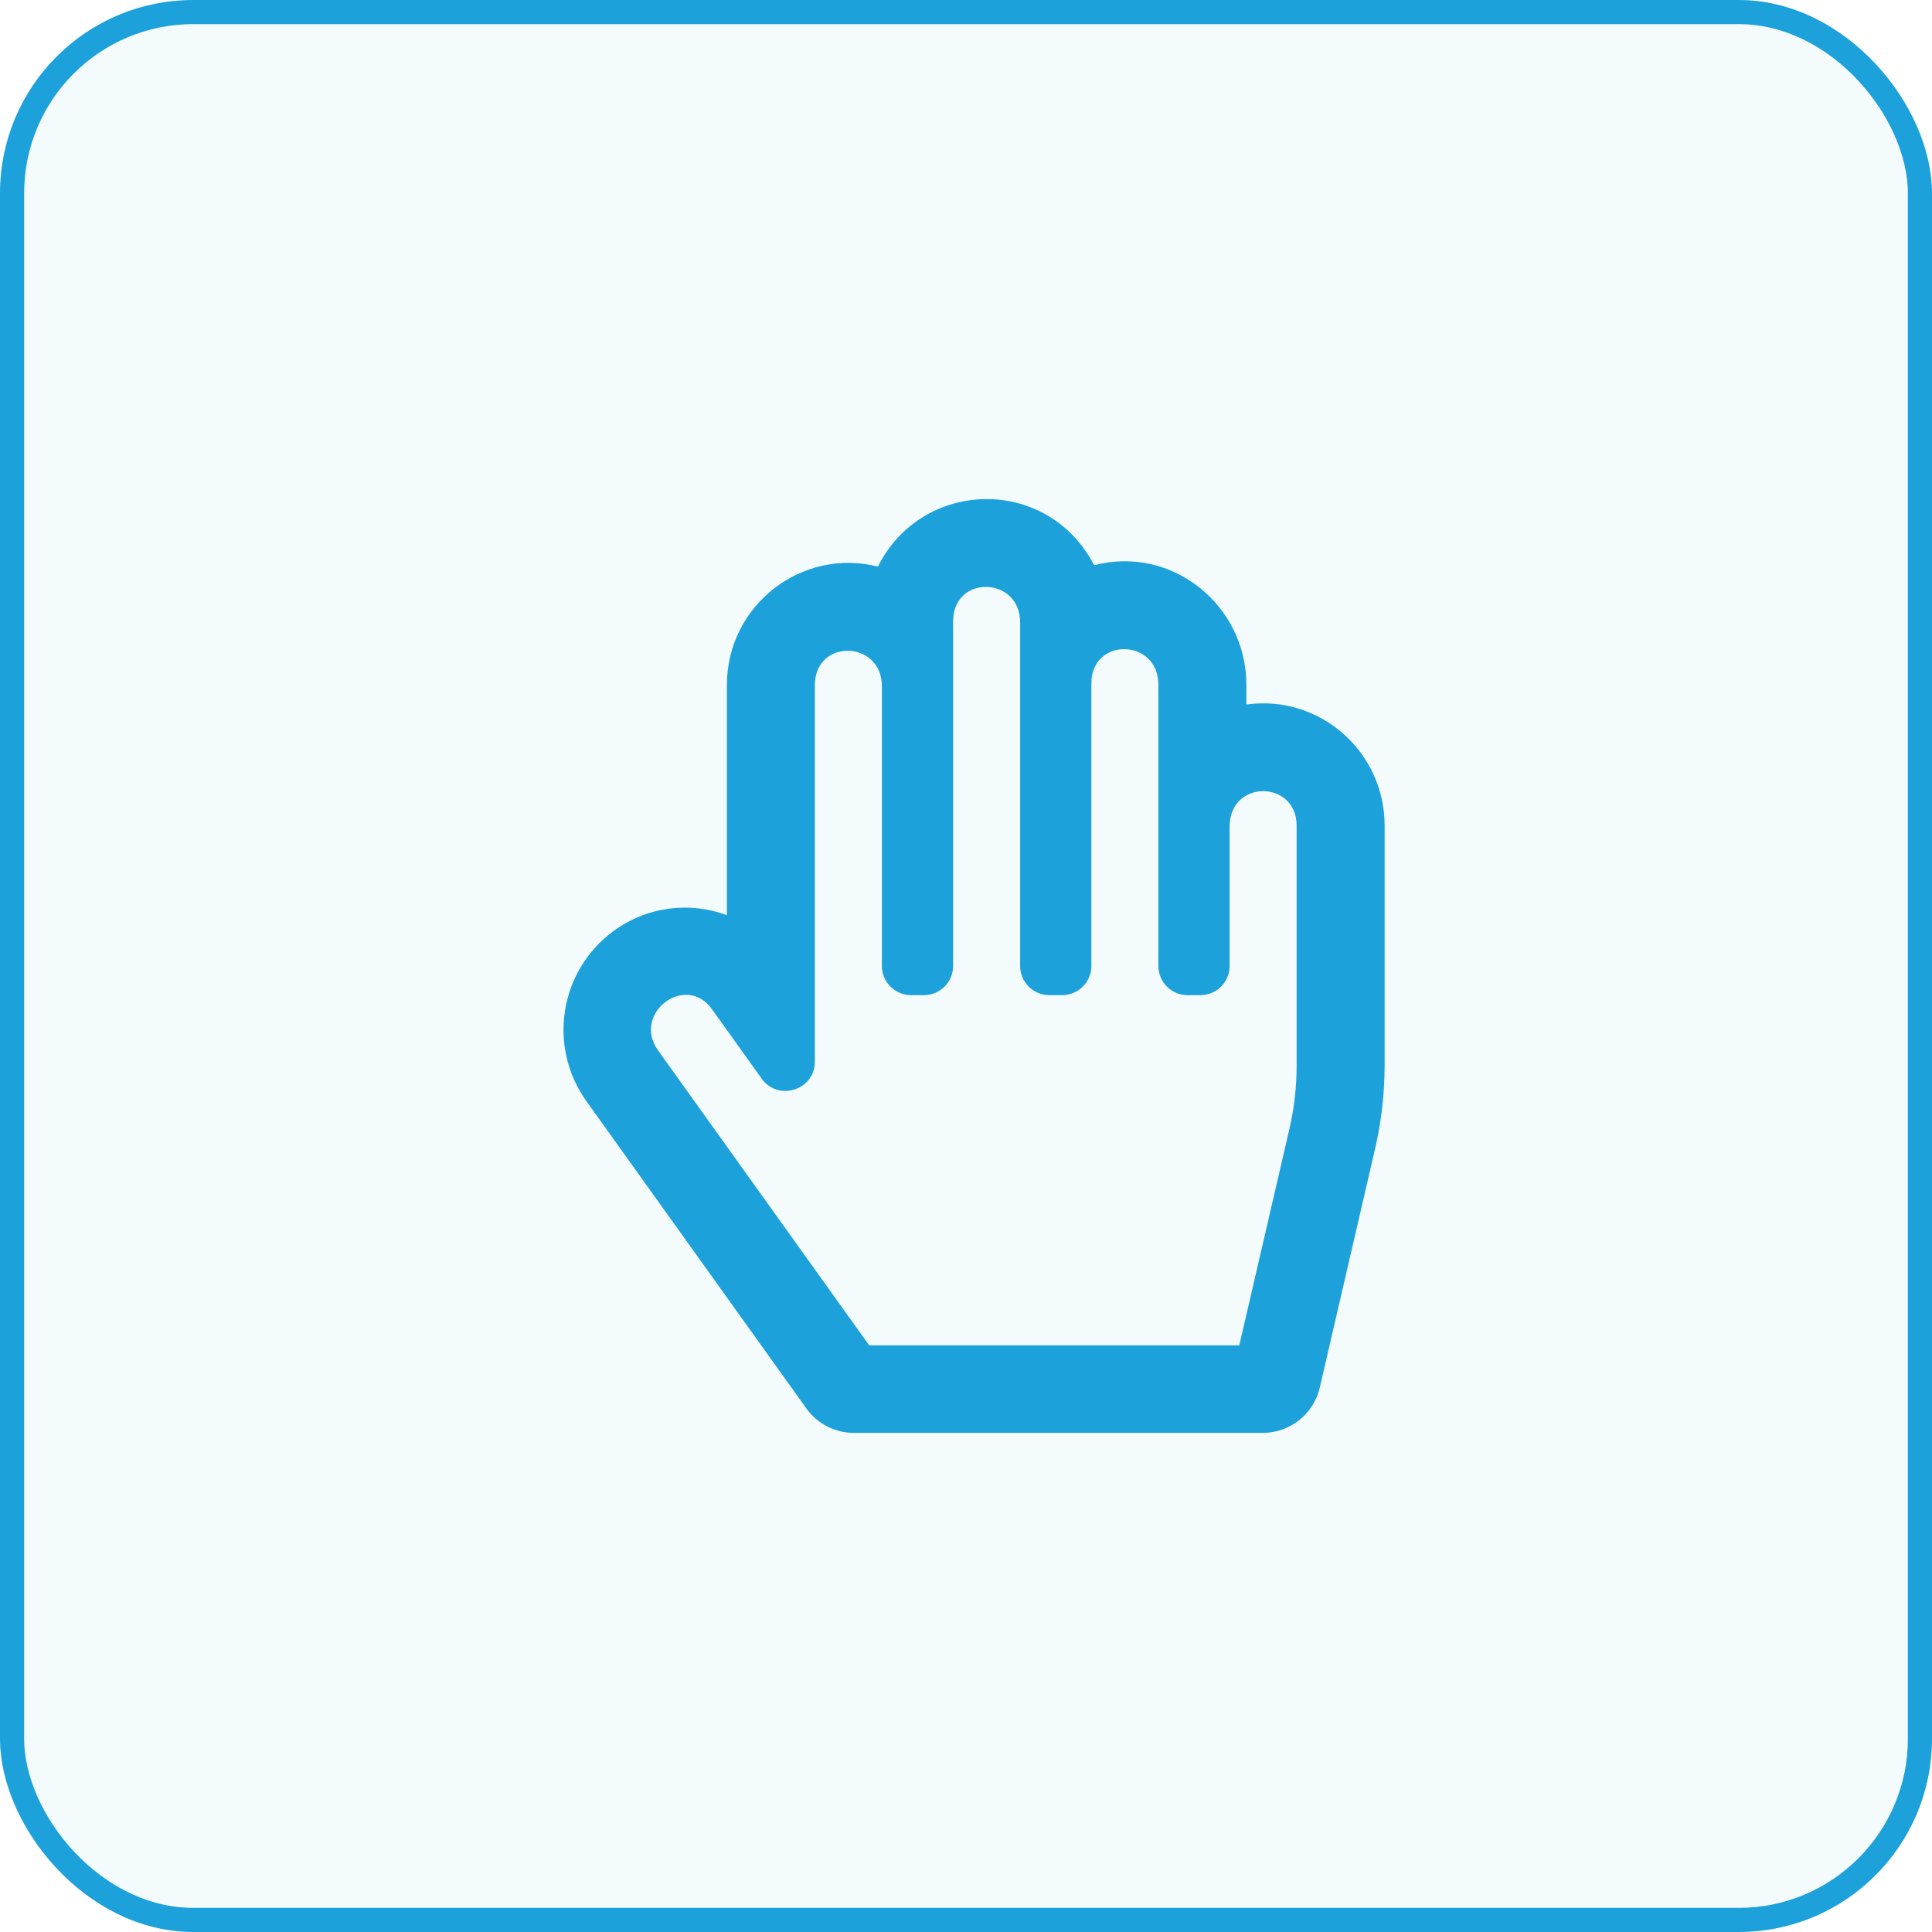
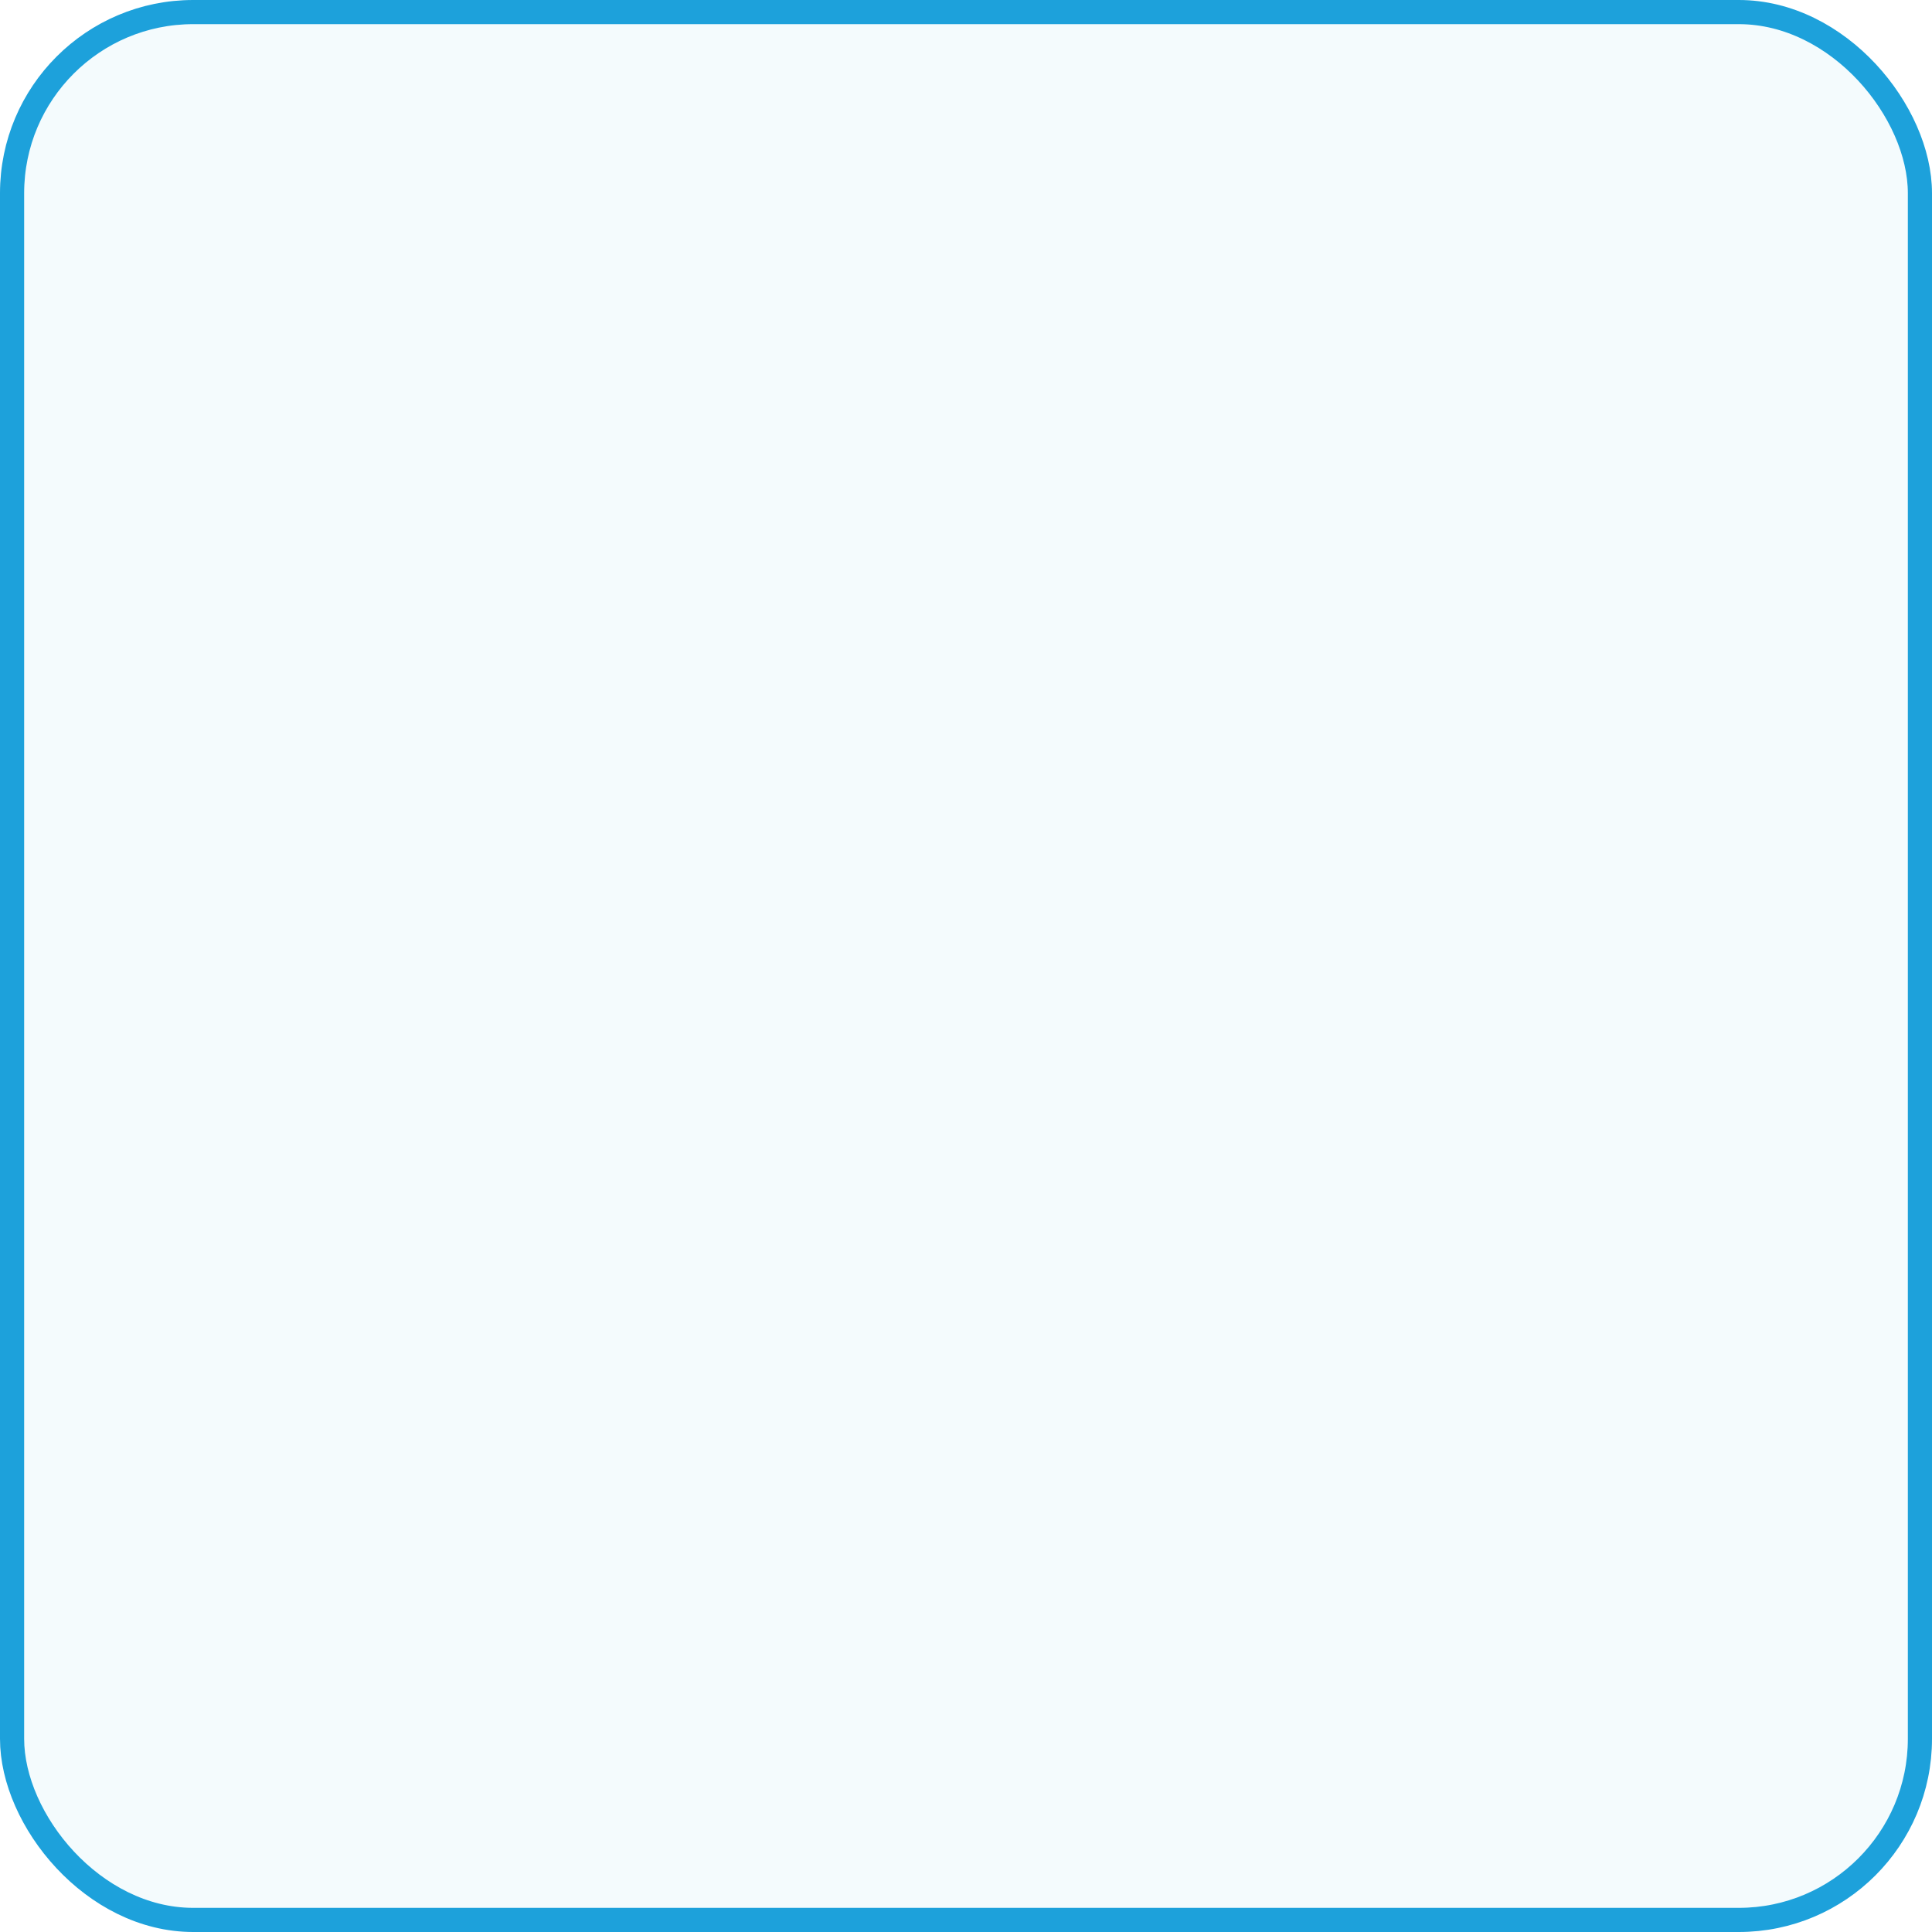
<svg xmlns="http://www.w3.org/2000/svg" width="80" height="80" viewBox="0 0 80 80" fill="none">
  <rect x="0.5" y="0.5" width="79" height="79" rx="7.5" fill="#1DA1DB" fill-opacity="0.05" stroke="#1DA1DB" />
-   <path d="M51.609 29.173V28.355C51.609 25.062 48.534 22.564 45.307 23.405C43.362 19.667 38.166 19.822 36.353 23.462C33.22 22.664 30.099 25.042 30.099 28.369V37.895C28.585 37.334 26.812 37.512 25.387 38.565C23.16 40.211 22.671 43.348 24.283 45.6L33.388 58.319C33.612 58.632 33.909 58.888 34.253 59.065C34.597 59.241 34.979 59.333 35.366 59.333H52.282C53.413 59.333 54.395 58.556 54.649 57.459L56.939 47.569C57.201 46.438 57.333 45.281 57.334 44.12V34.184C57.334 31.117 54.638 28.748 51.609 29.173ZM53.691 44.12C53.691 45.006 53.589 45.893 53.39 46.755L51.316 55.708H35.992L27.249 43.496C26.153 41.966 28.389 40.266 29.48 41.789L31.539 44.665C32.221 45.619 33.742 45.14 33.742 43.964V28.369C33.742 26.433 36.517 26.496 36.517 28.422V40C36.517 40.667 37.061 41.208 37.732 41.208H38.252C38.923 41.208 39.466 40.667 39.466 40V25.726C39.466 23.788 42.242 23.852 42.242 25.778V40C42.242 40.667 42.785 41.208 43.456 41.208H43.976C44.647 41.208 45.191 40.667 45.191 40V28.303C45.191 26.365 47.966 26.43 47.966 28.355V40C47.966 40.667 48.51 41.208 49.18 41.208H49.701C50.371 41.208 50.915 40.667 50.915 40V34.237C50.915 32.255 53.69 32.3 53.69 34.184V44.12H53.691Z" fill="#1DA1DB" />
</svg>